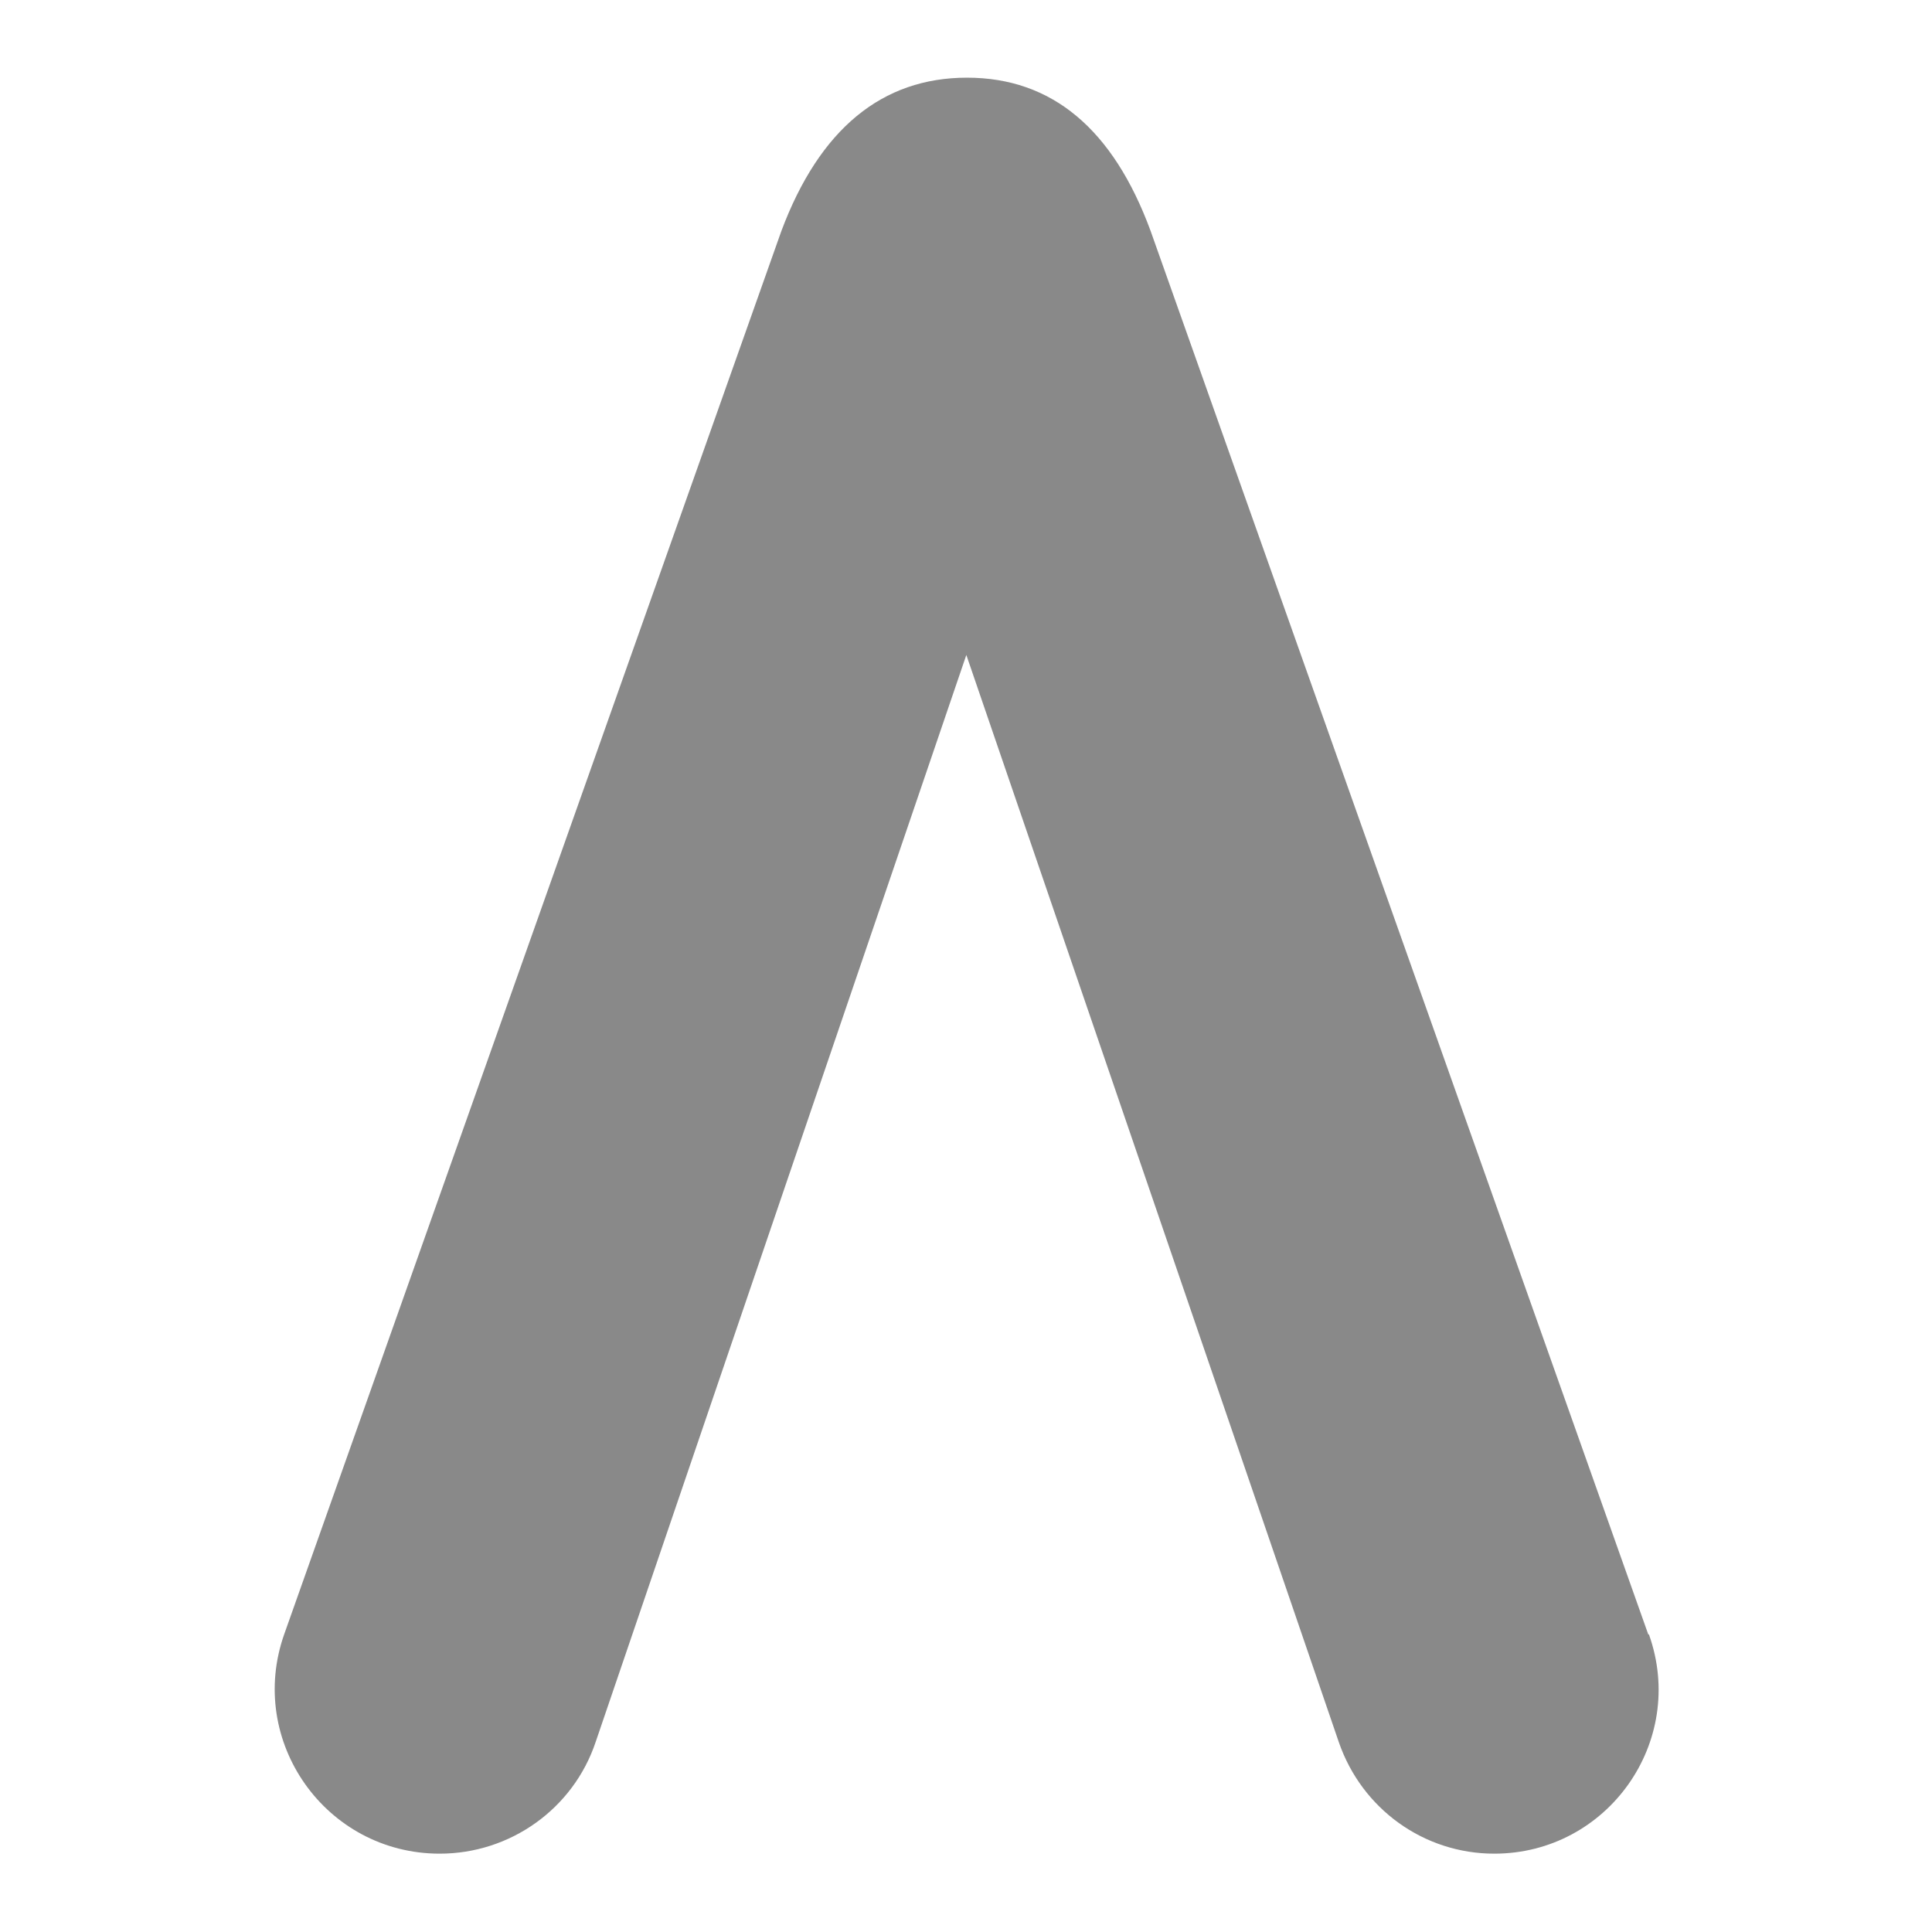
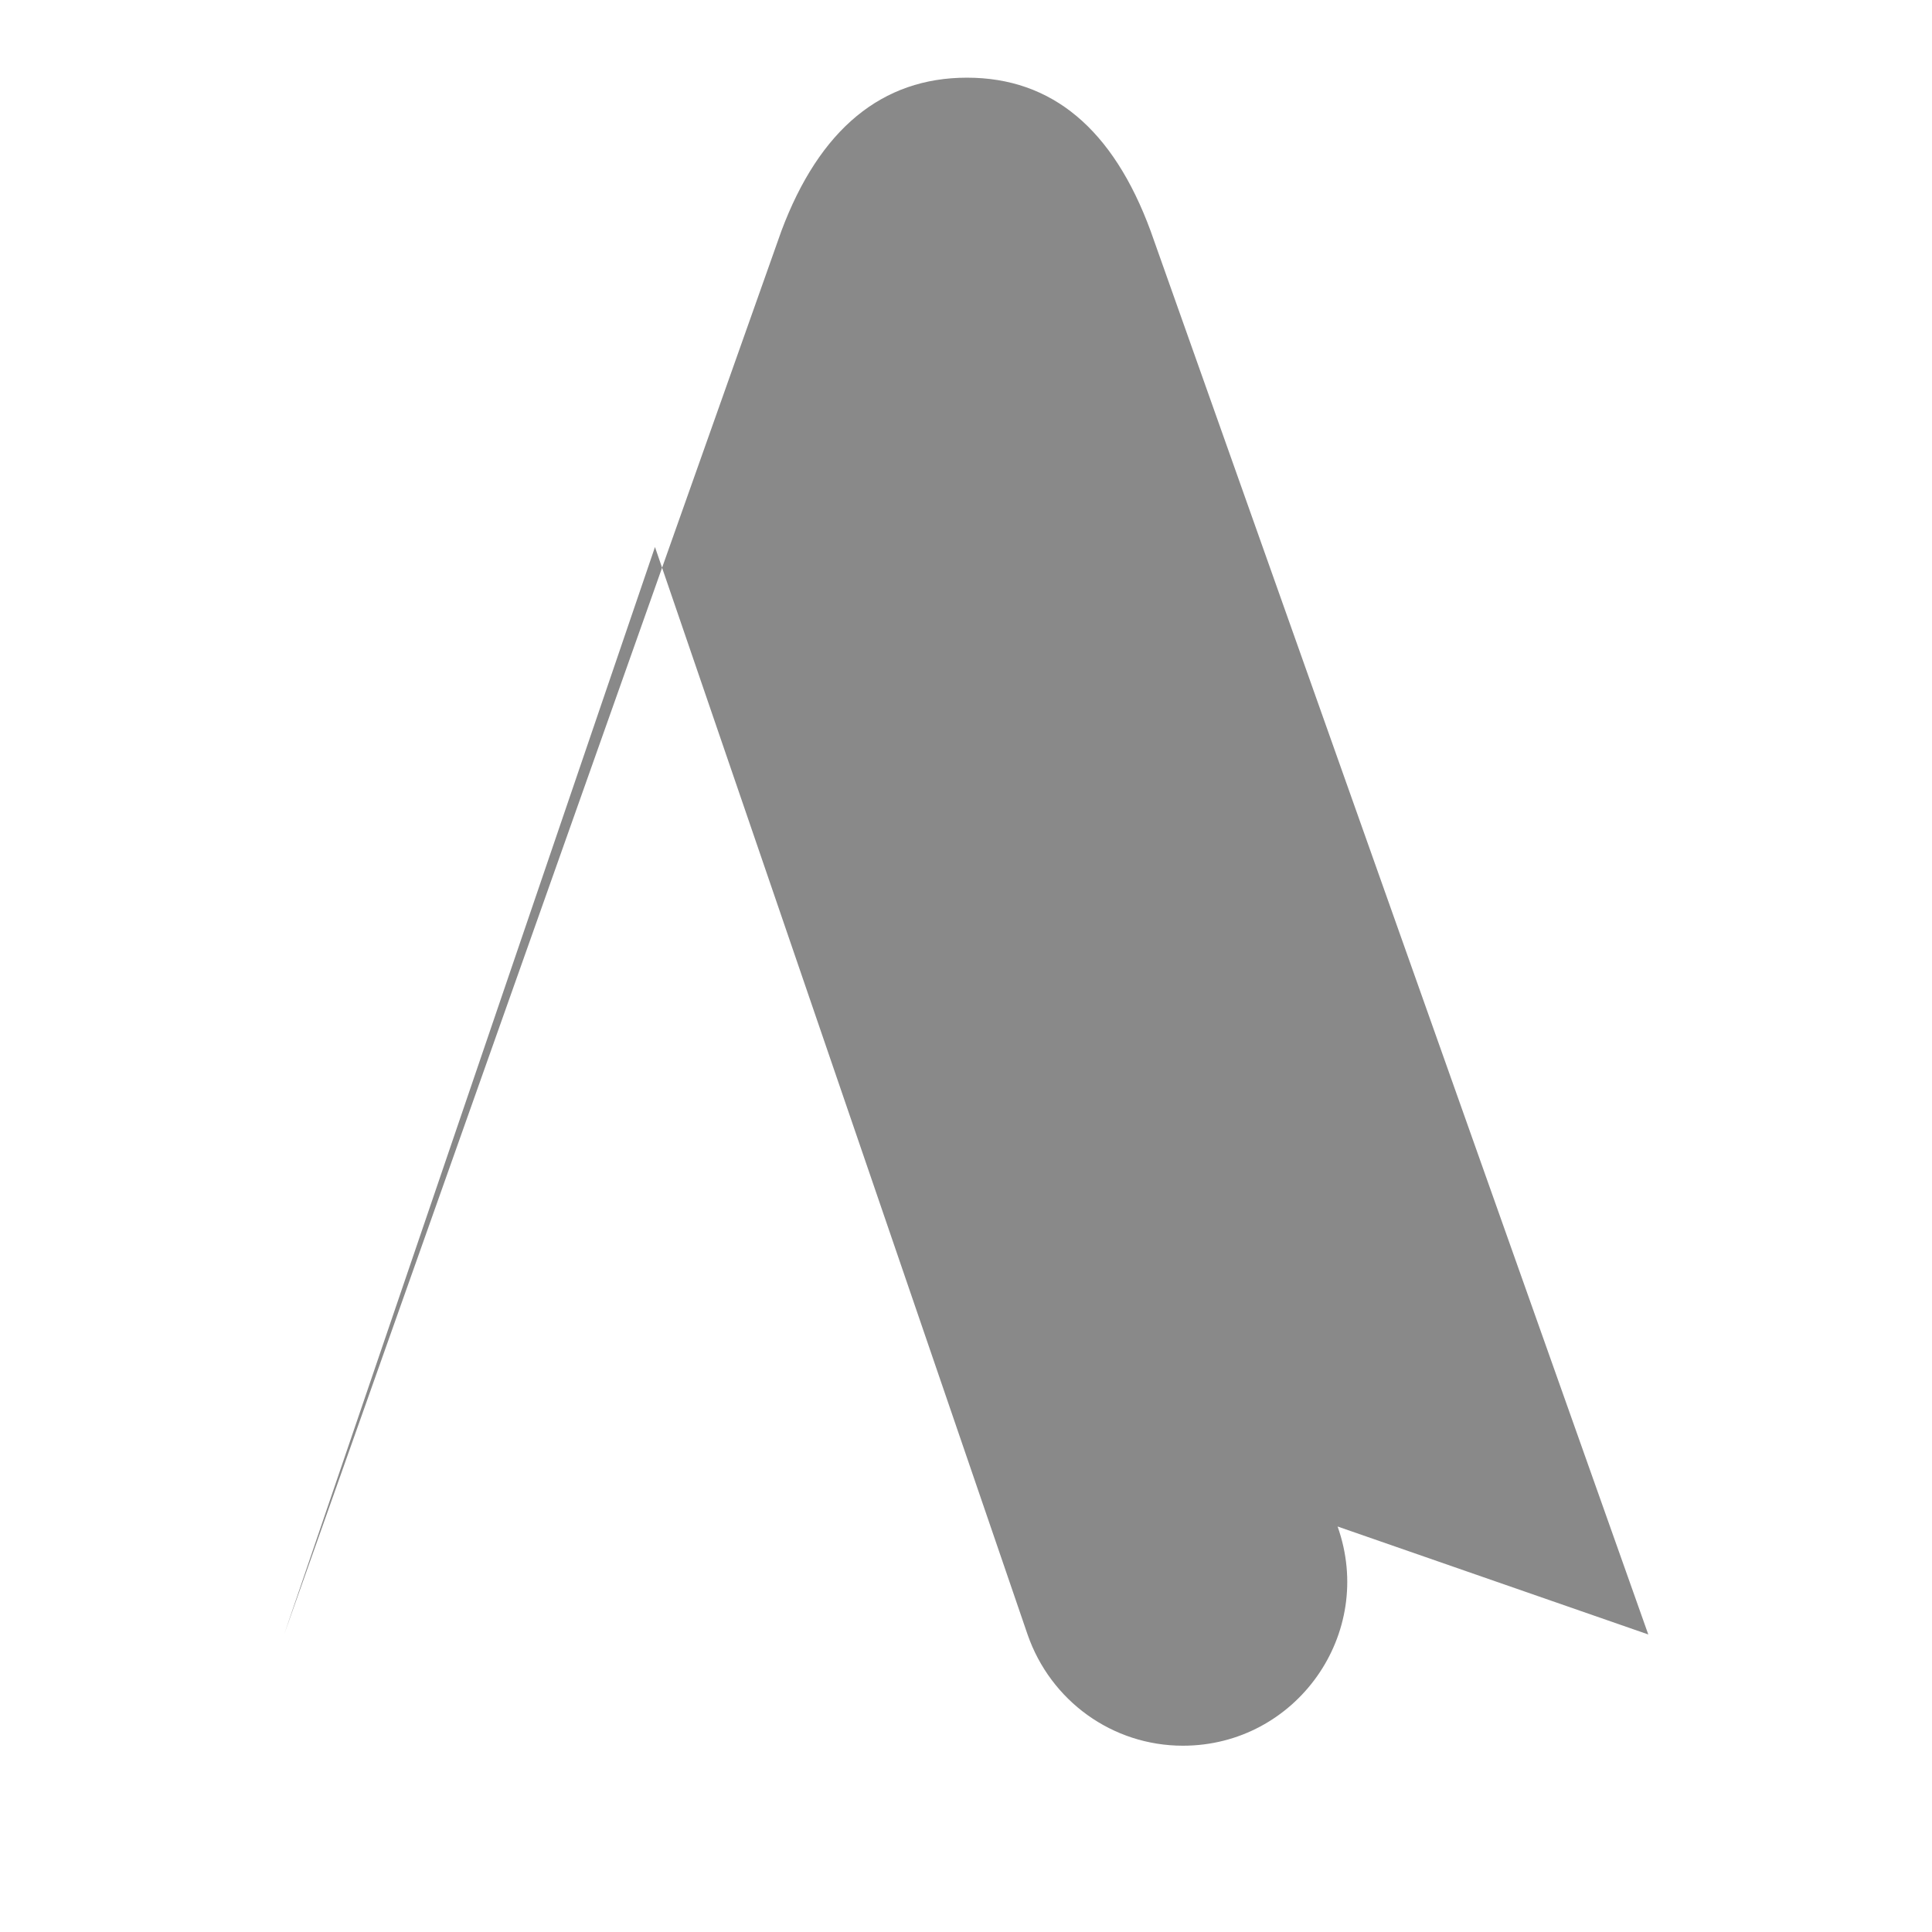
<svg xmlns="http://www.w3.org/2000/svg" id="_圖層_1" data-name="圖層_1" version="1.1" viewBox="0 0 29.35 29.35">
-   <path d="M25.04,24.83L17.48,3.51c-.57-1.55-1.5-2.33-2.79-2.33s-2.24.78-2.82,2.33l-7.55,21.31c-.58,1.63.63,3.34,2.36,3.34,1.07,0,2.03-.68,2.37-1.7l5.63-16.51,5.66,16.52c.35,1.01,1.29,1.69,2.36,1.69,1.72,0,2.93-1.7,2.35-3.33Z" fill="#898989" />
+   <path d="M25.04,24.83L17.48,3.51c-.57-1.55-1.5-2.33-2.79-2.33s-2.24.78-2.82,2.33l-7.55,21.31l5.63-16.51,5.66,16.52c.35,1.01,1.29,1.69,2.36,1.69,1.72,0,2.93-1.7,2.35-3.33Z" fill="#898989" />
</svg>